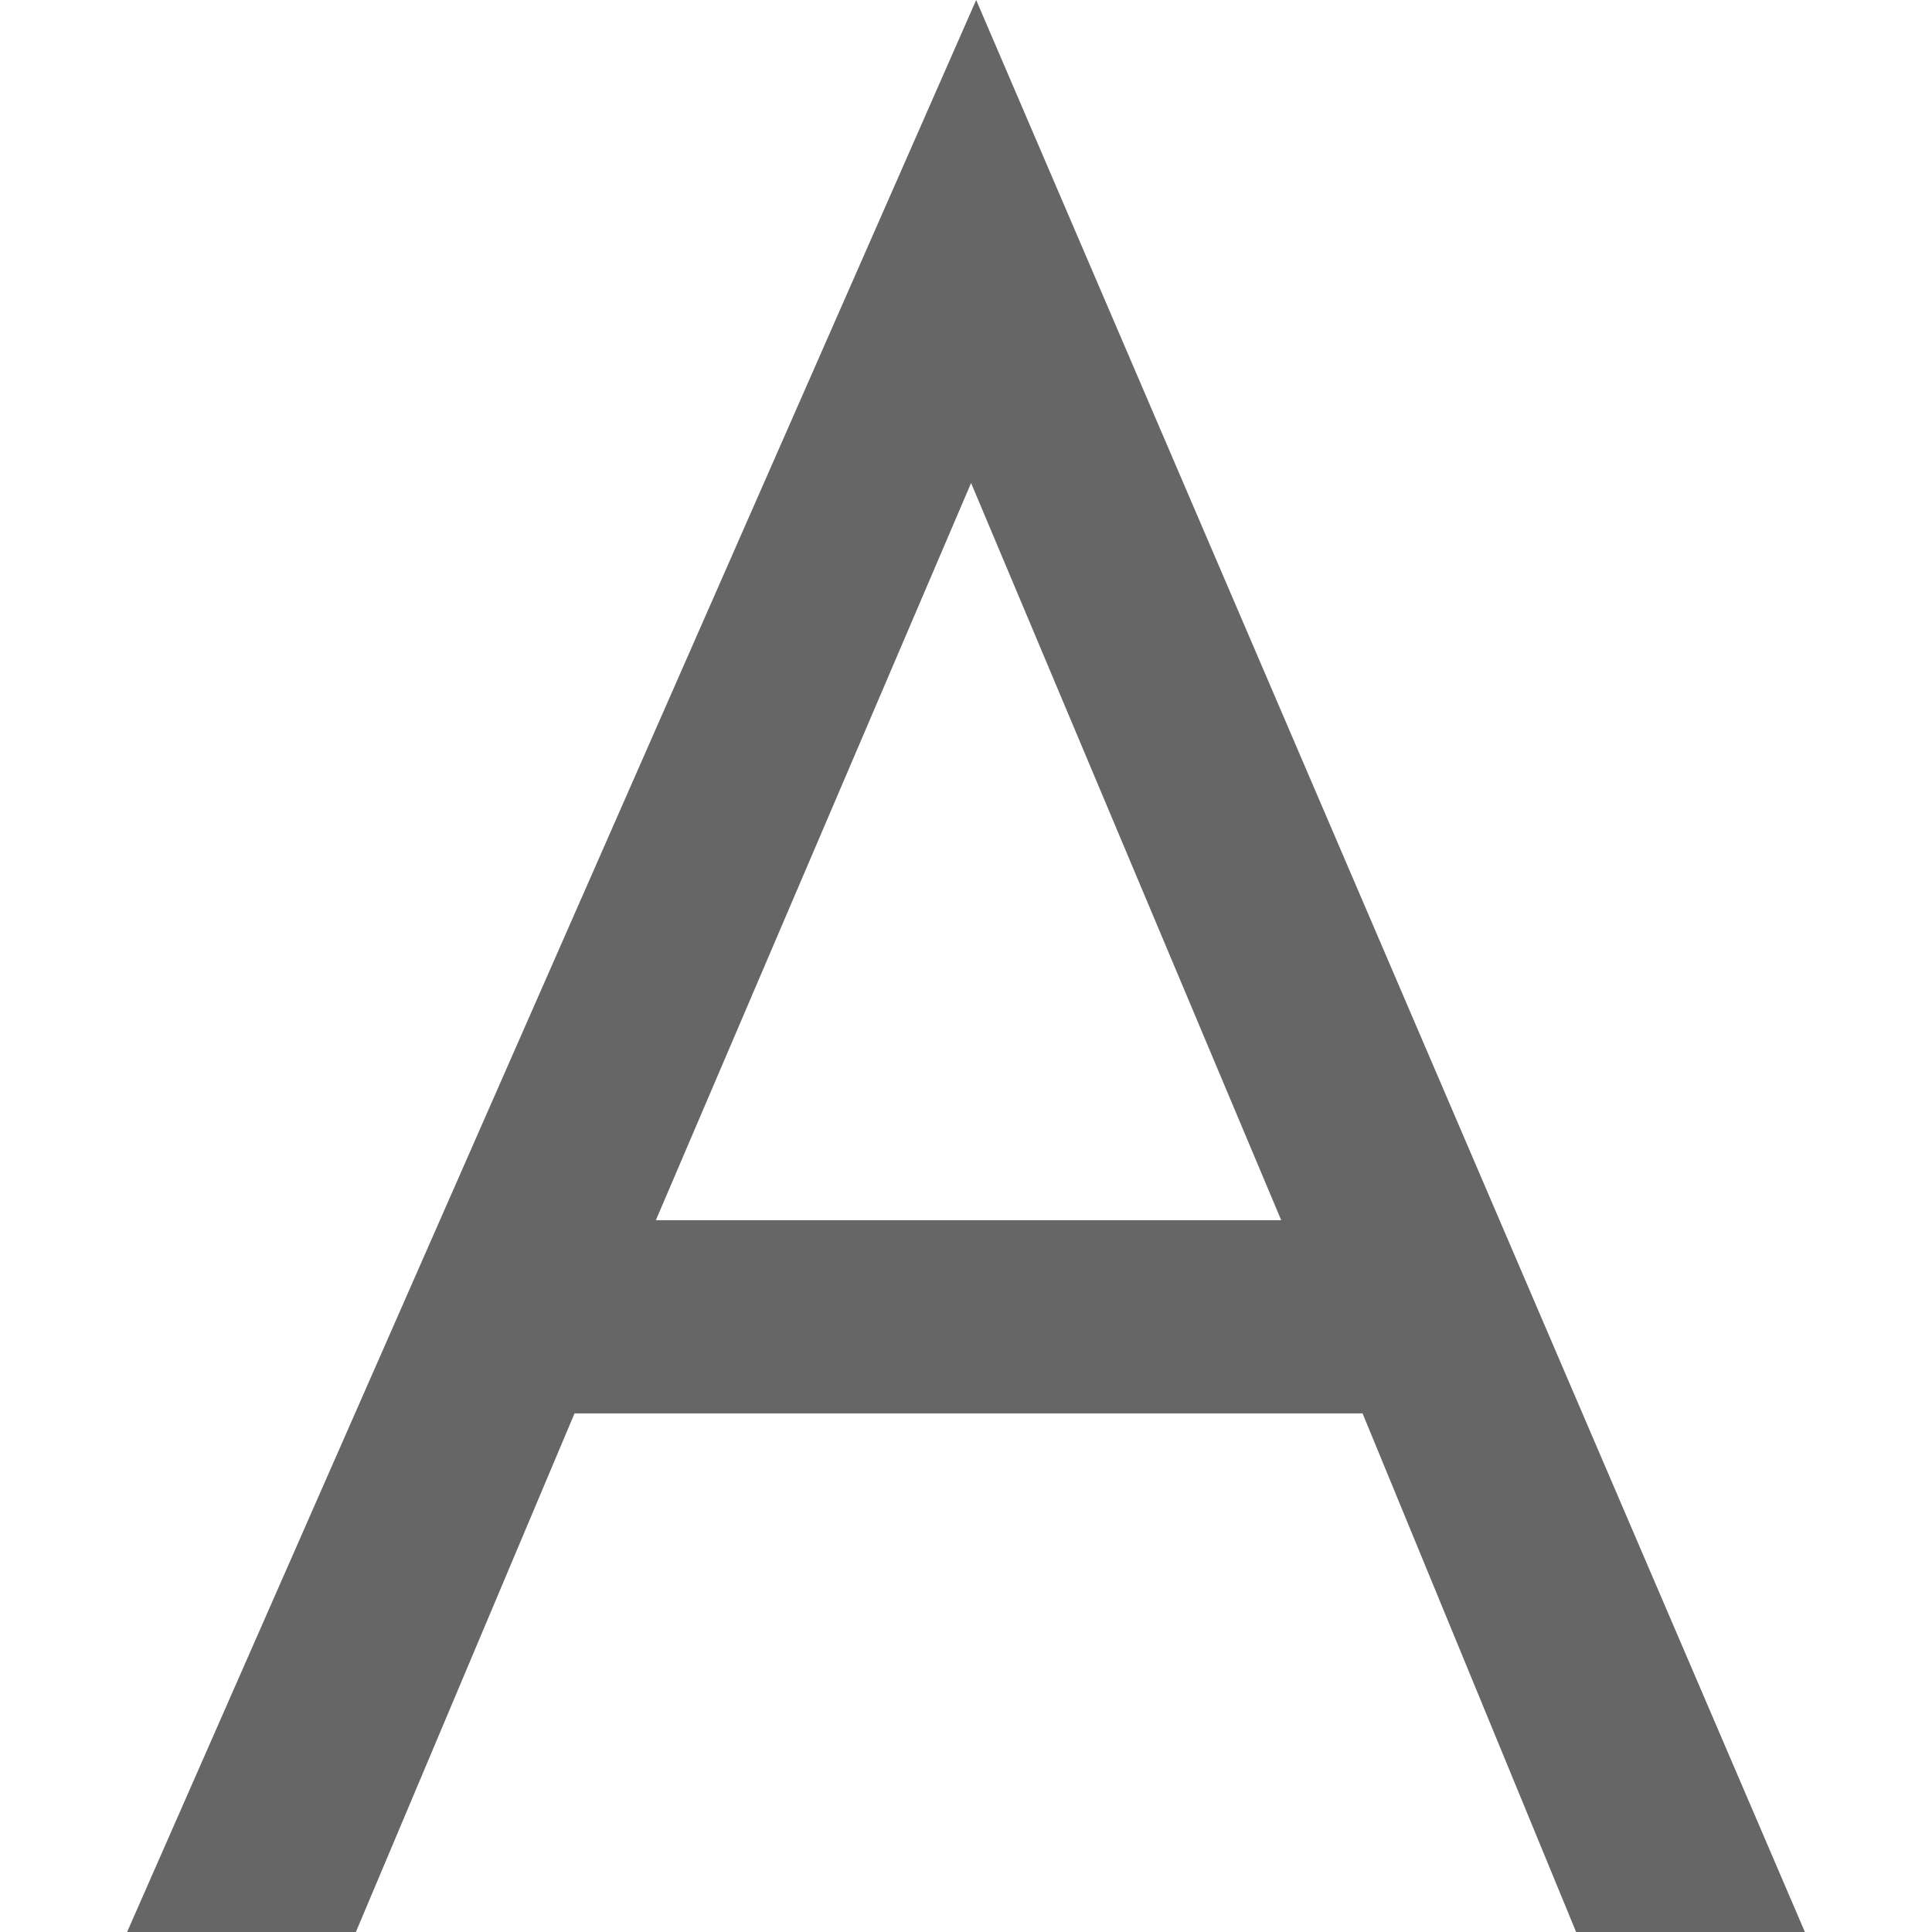
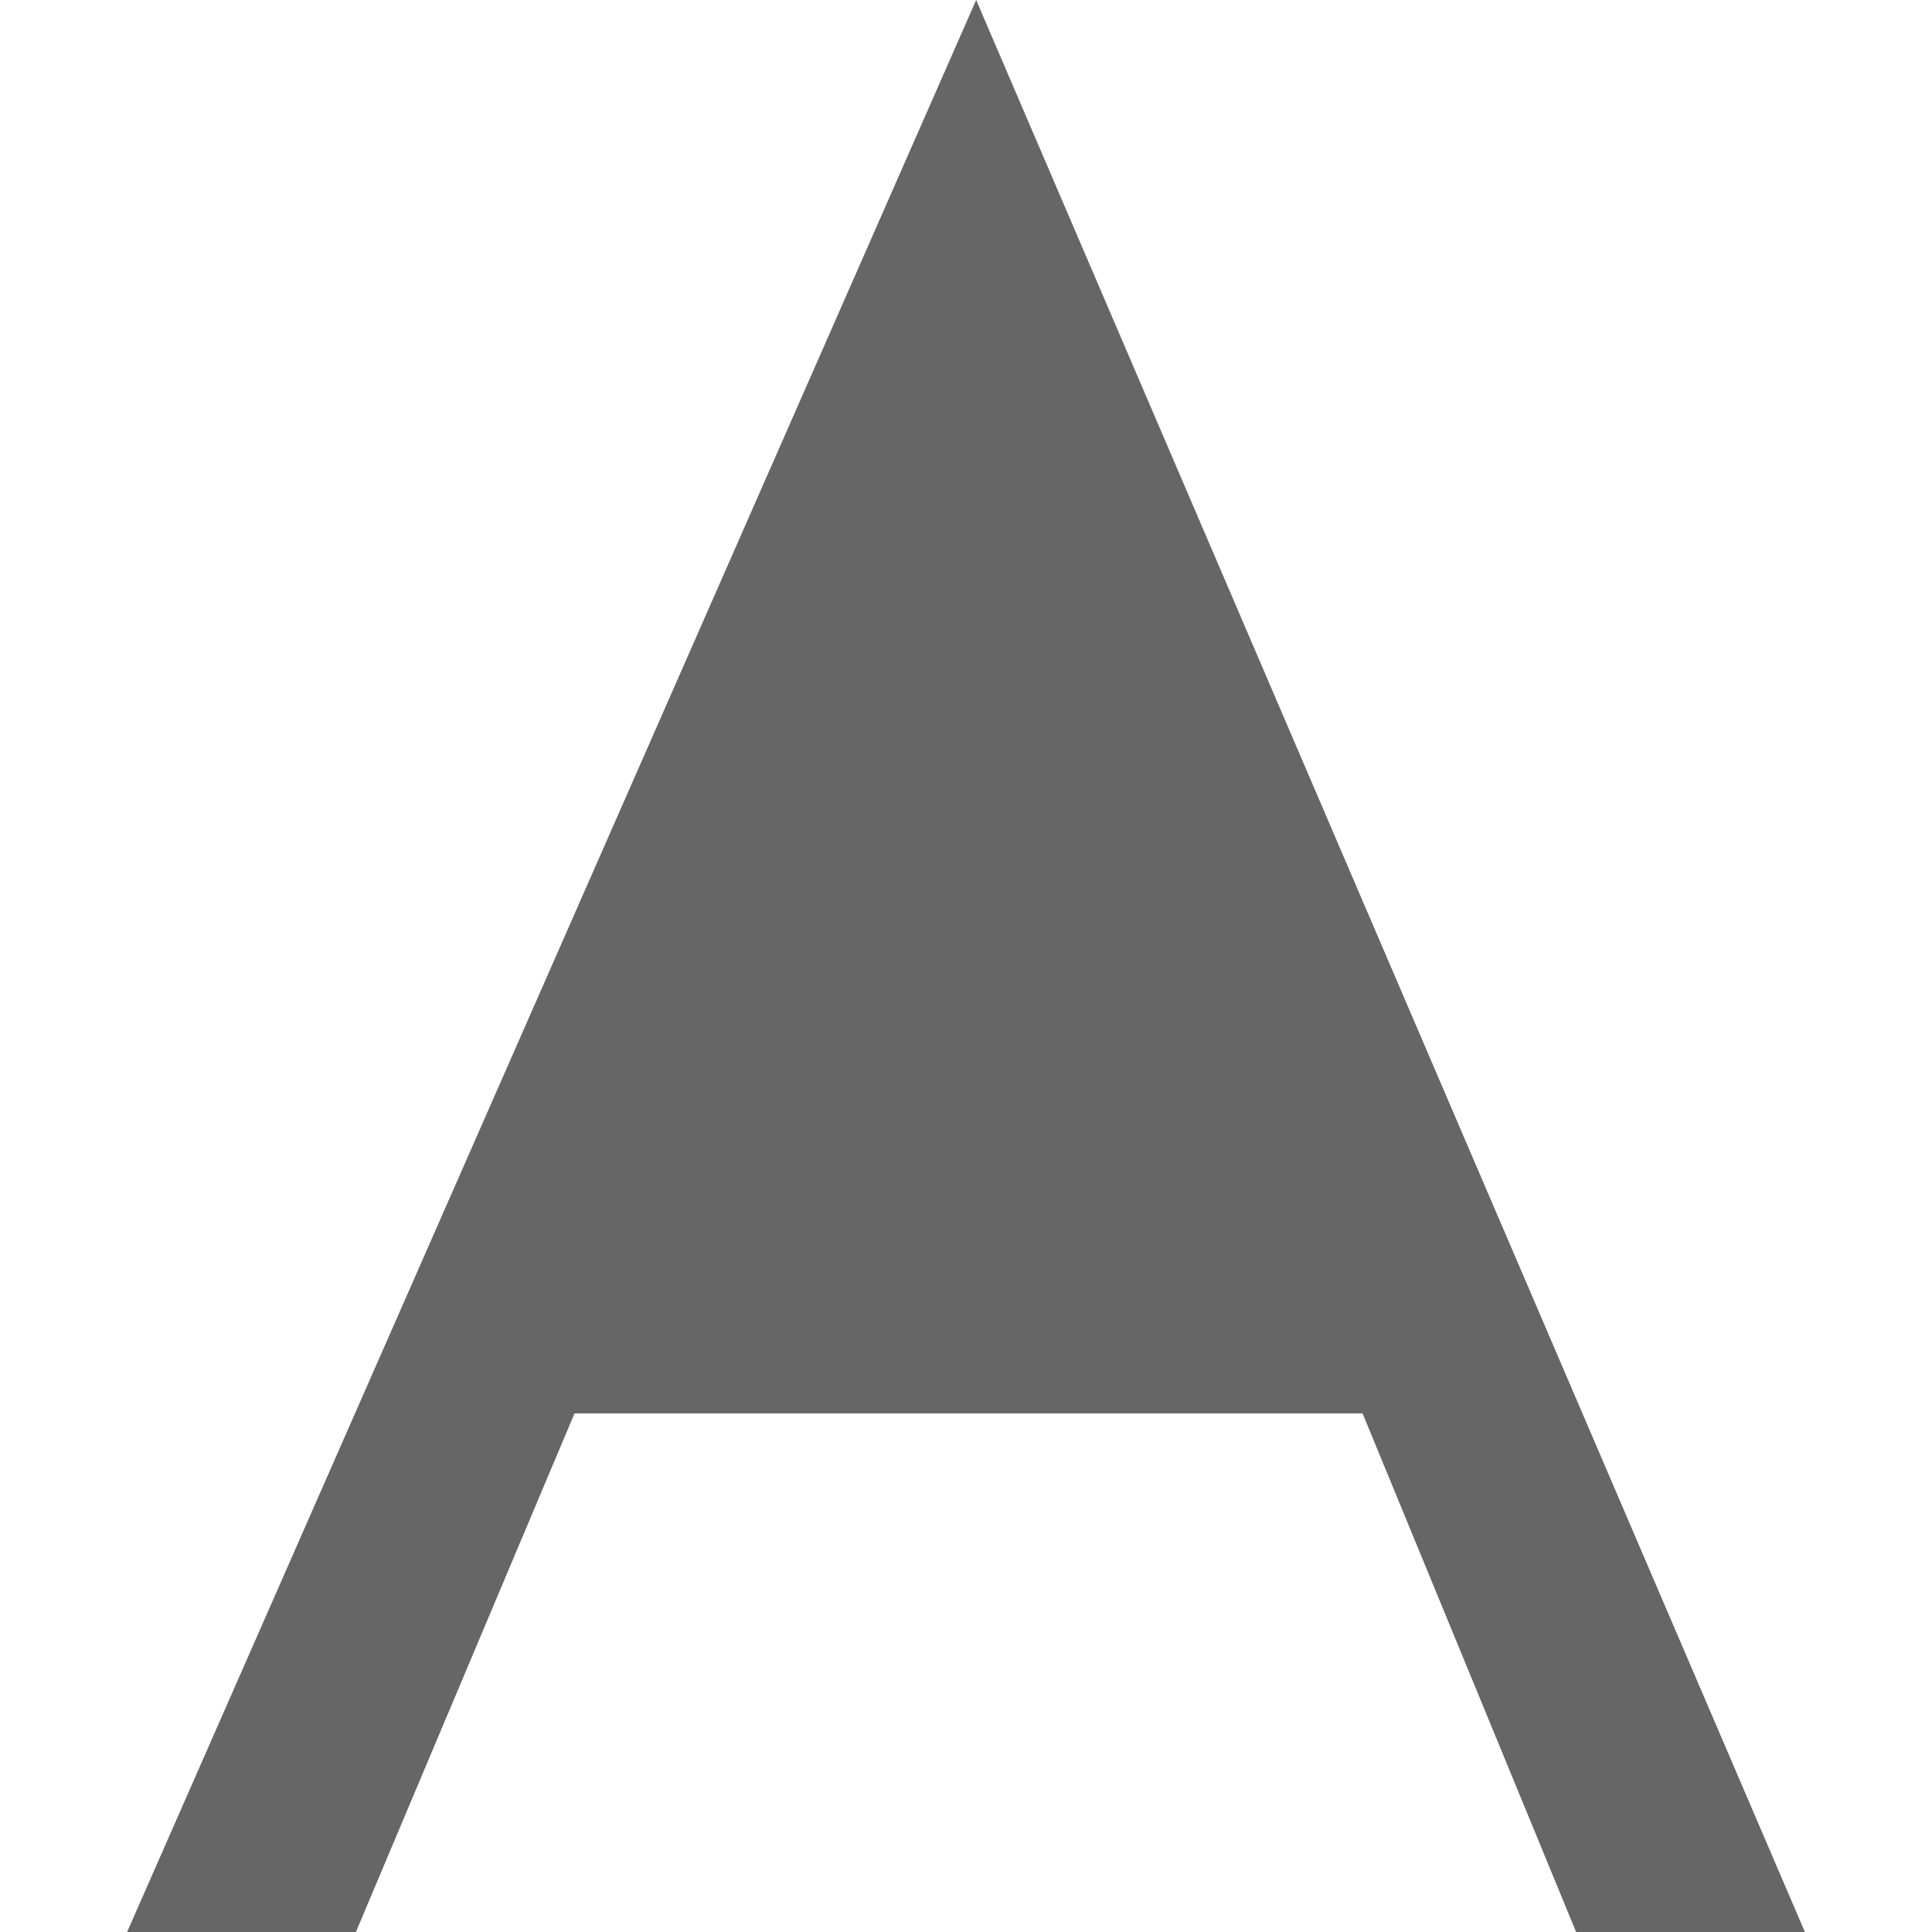
<svg xmlns="http://www.w3.org/2000/svg" version="1.1" id="image" x="0px" y="0px" viewBox="0 0 38 38" style="enable-background:new 0 0 38 38;" xml:space="preserve">
  <style type="text/css">
	.st0{fill:#666666;}
</style>
  <g>
-     <path class="st0" d="M26.8,27.8H11.3L7,38H2.5L19.2,0l16.3,38H31L26.8,27.8z M25.2,24L19.1,9.5L12.9,24H25.2z" />
+     <path class="st0" d="M26.8,27.8H11.3L7,38H2.5L19.2,0l16.3,38H31L26.8,27.8z M25.2,24L12.9,24H25.2z" />
  </g>
</svg>